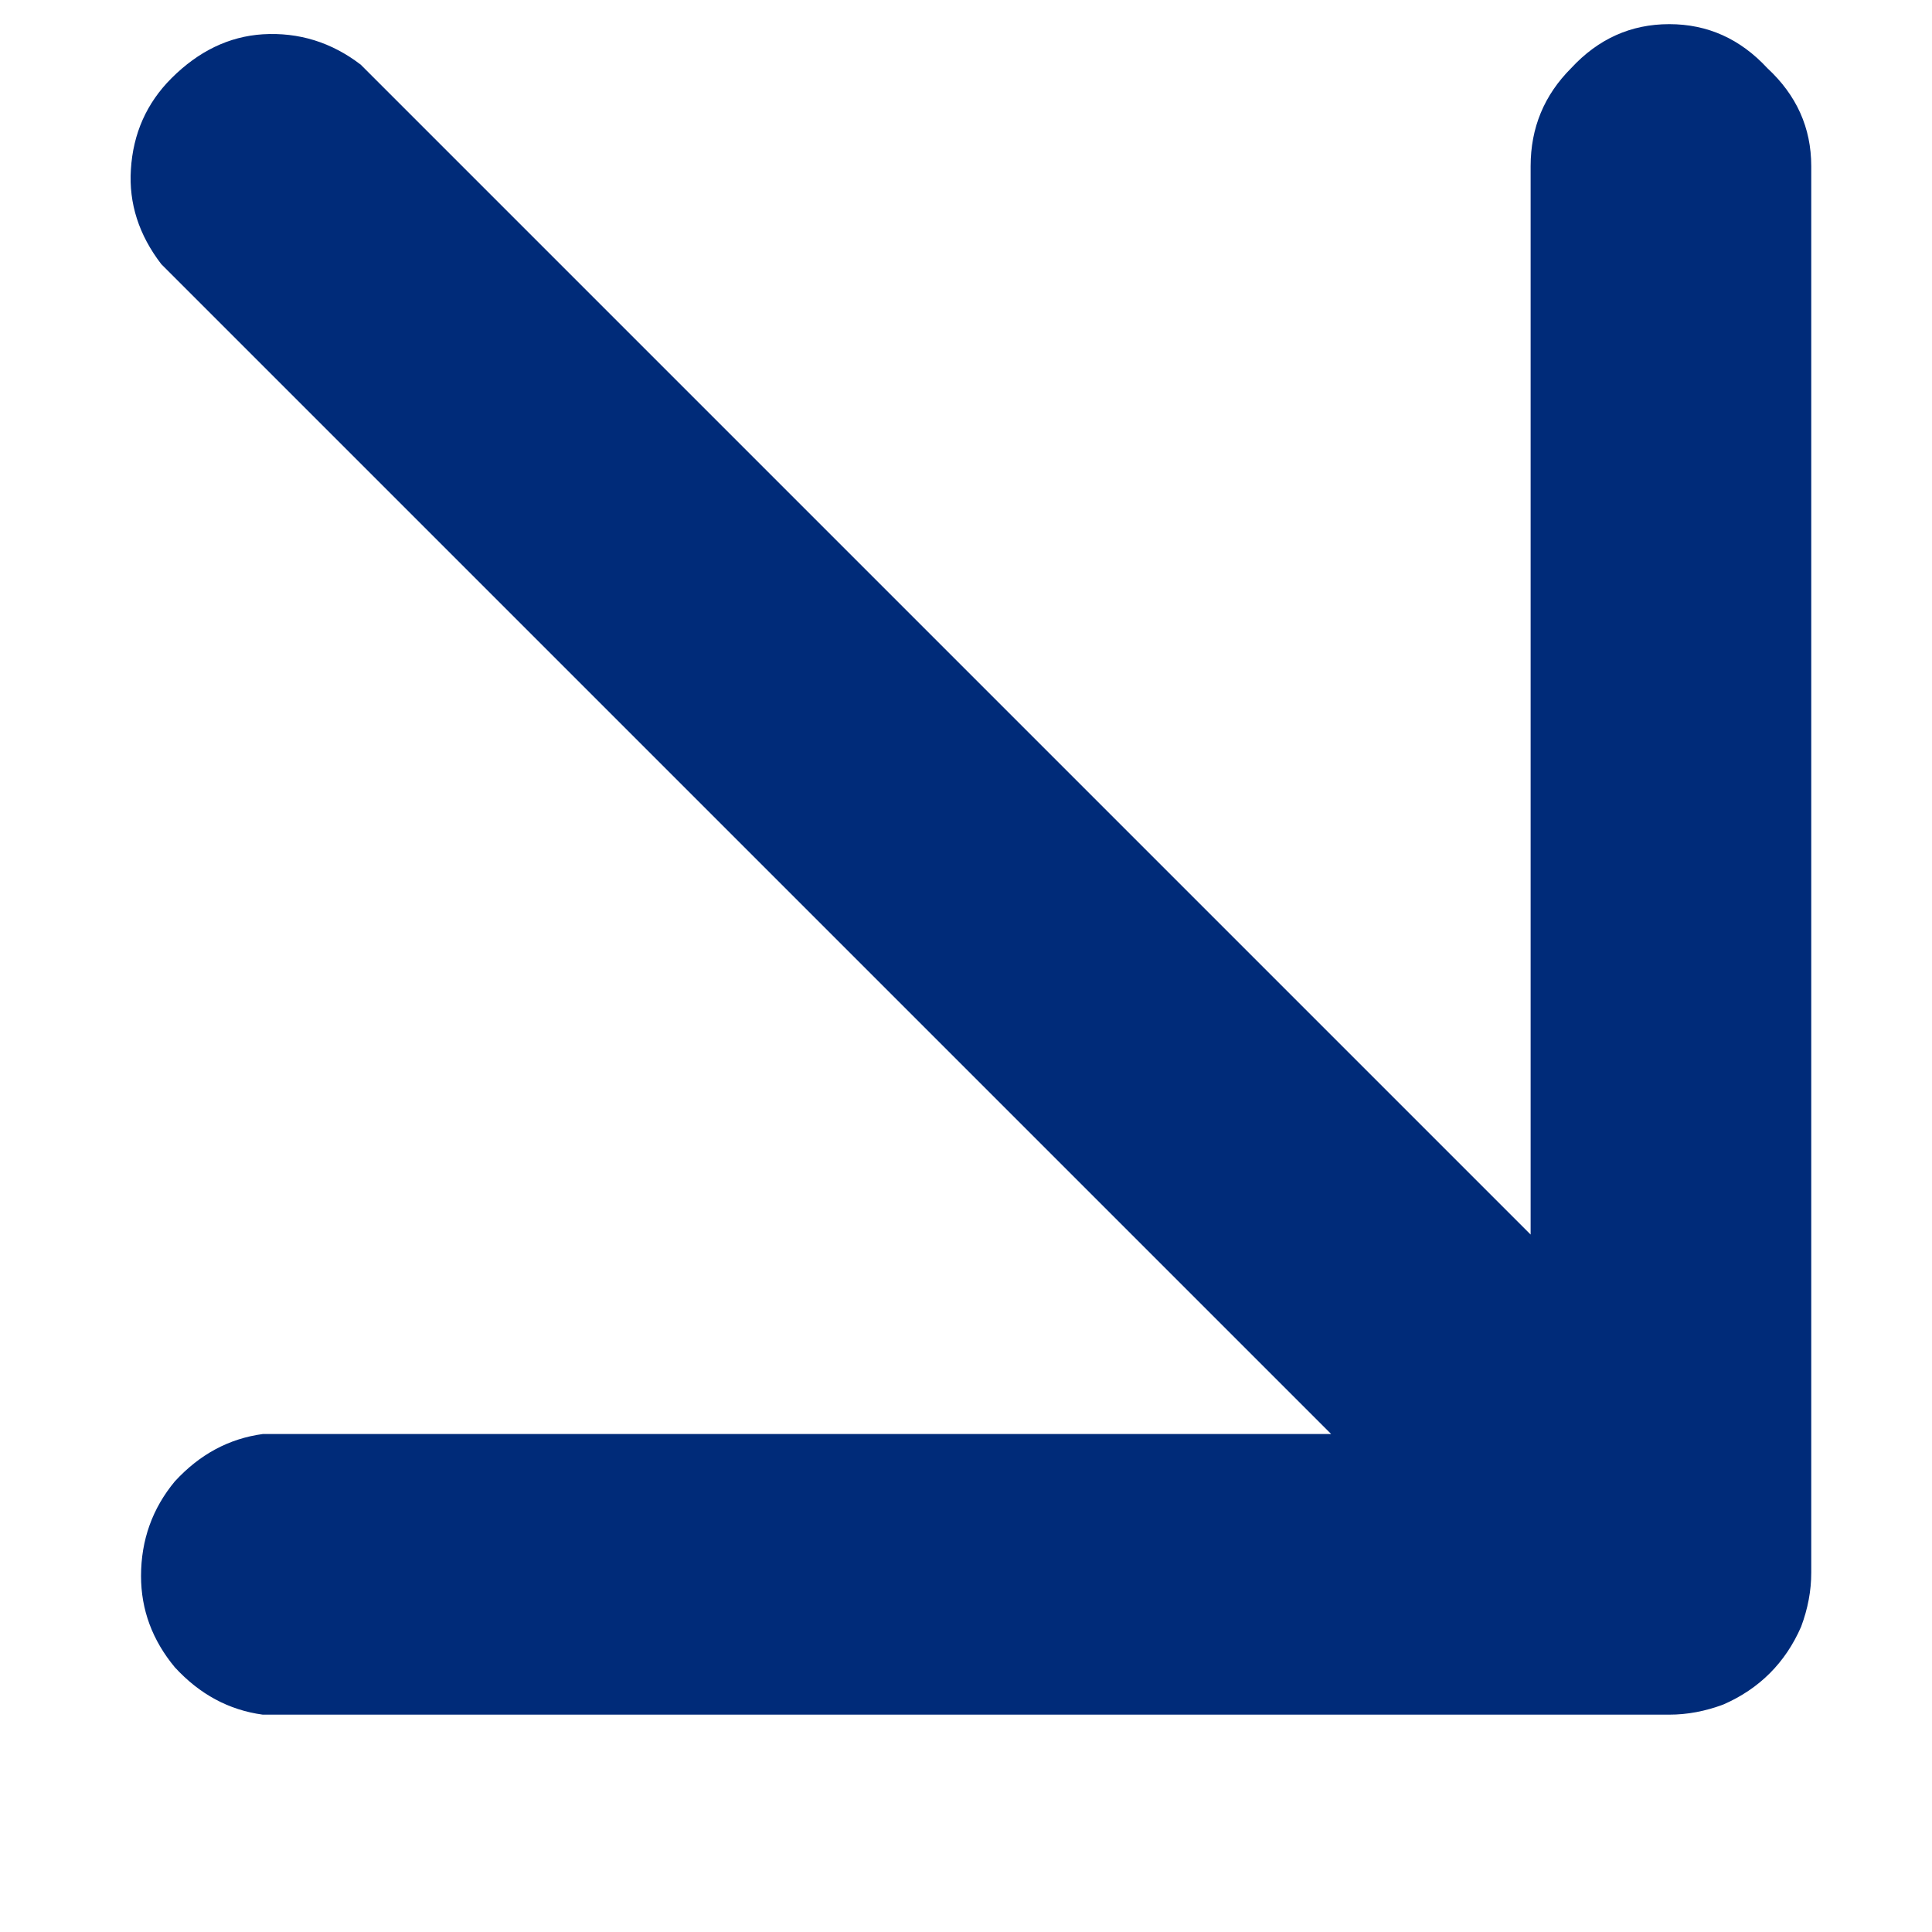
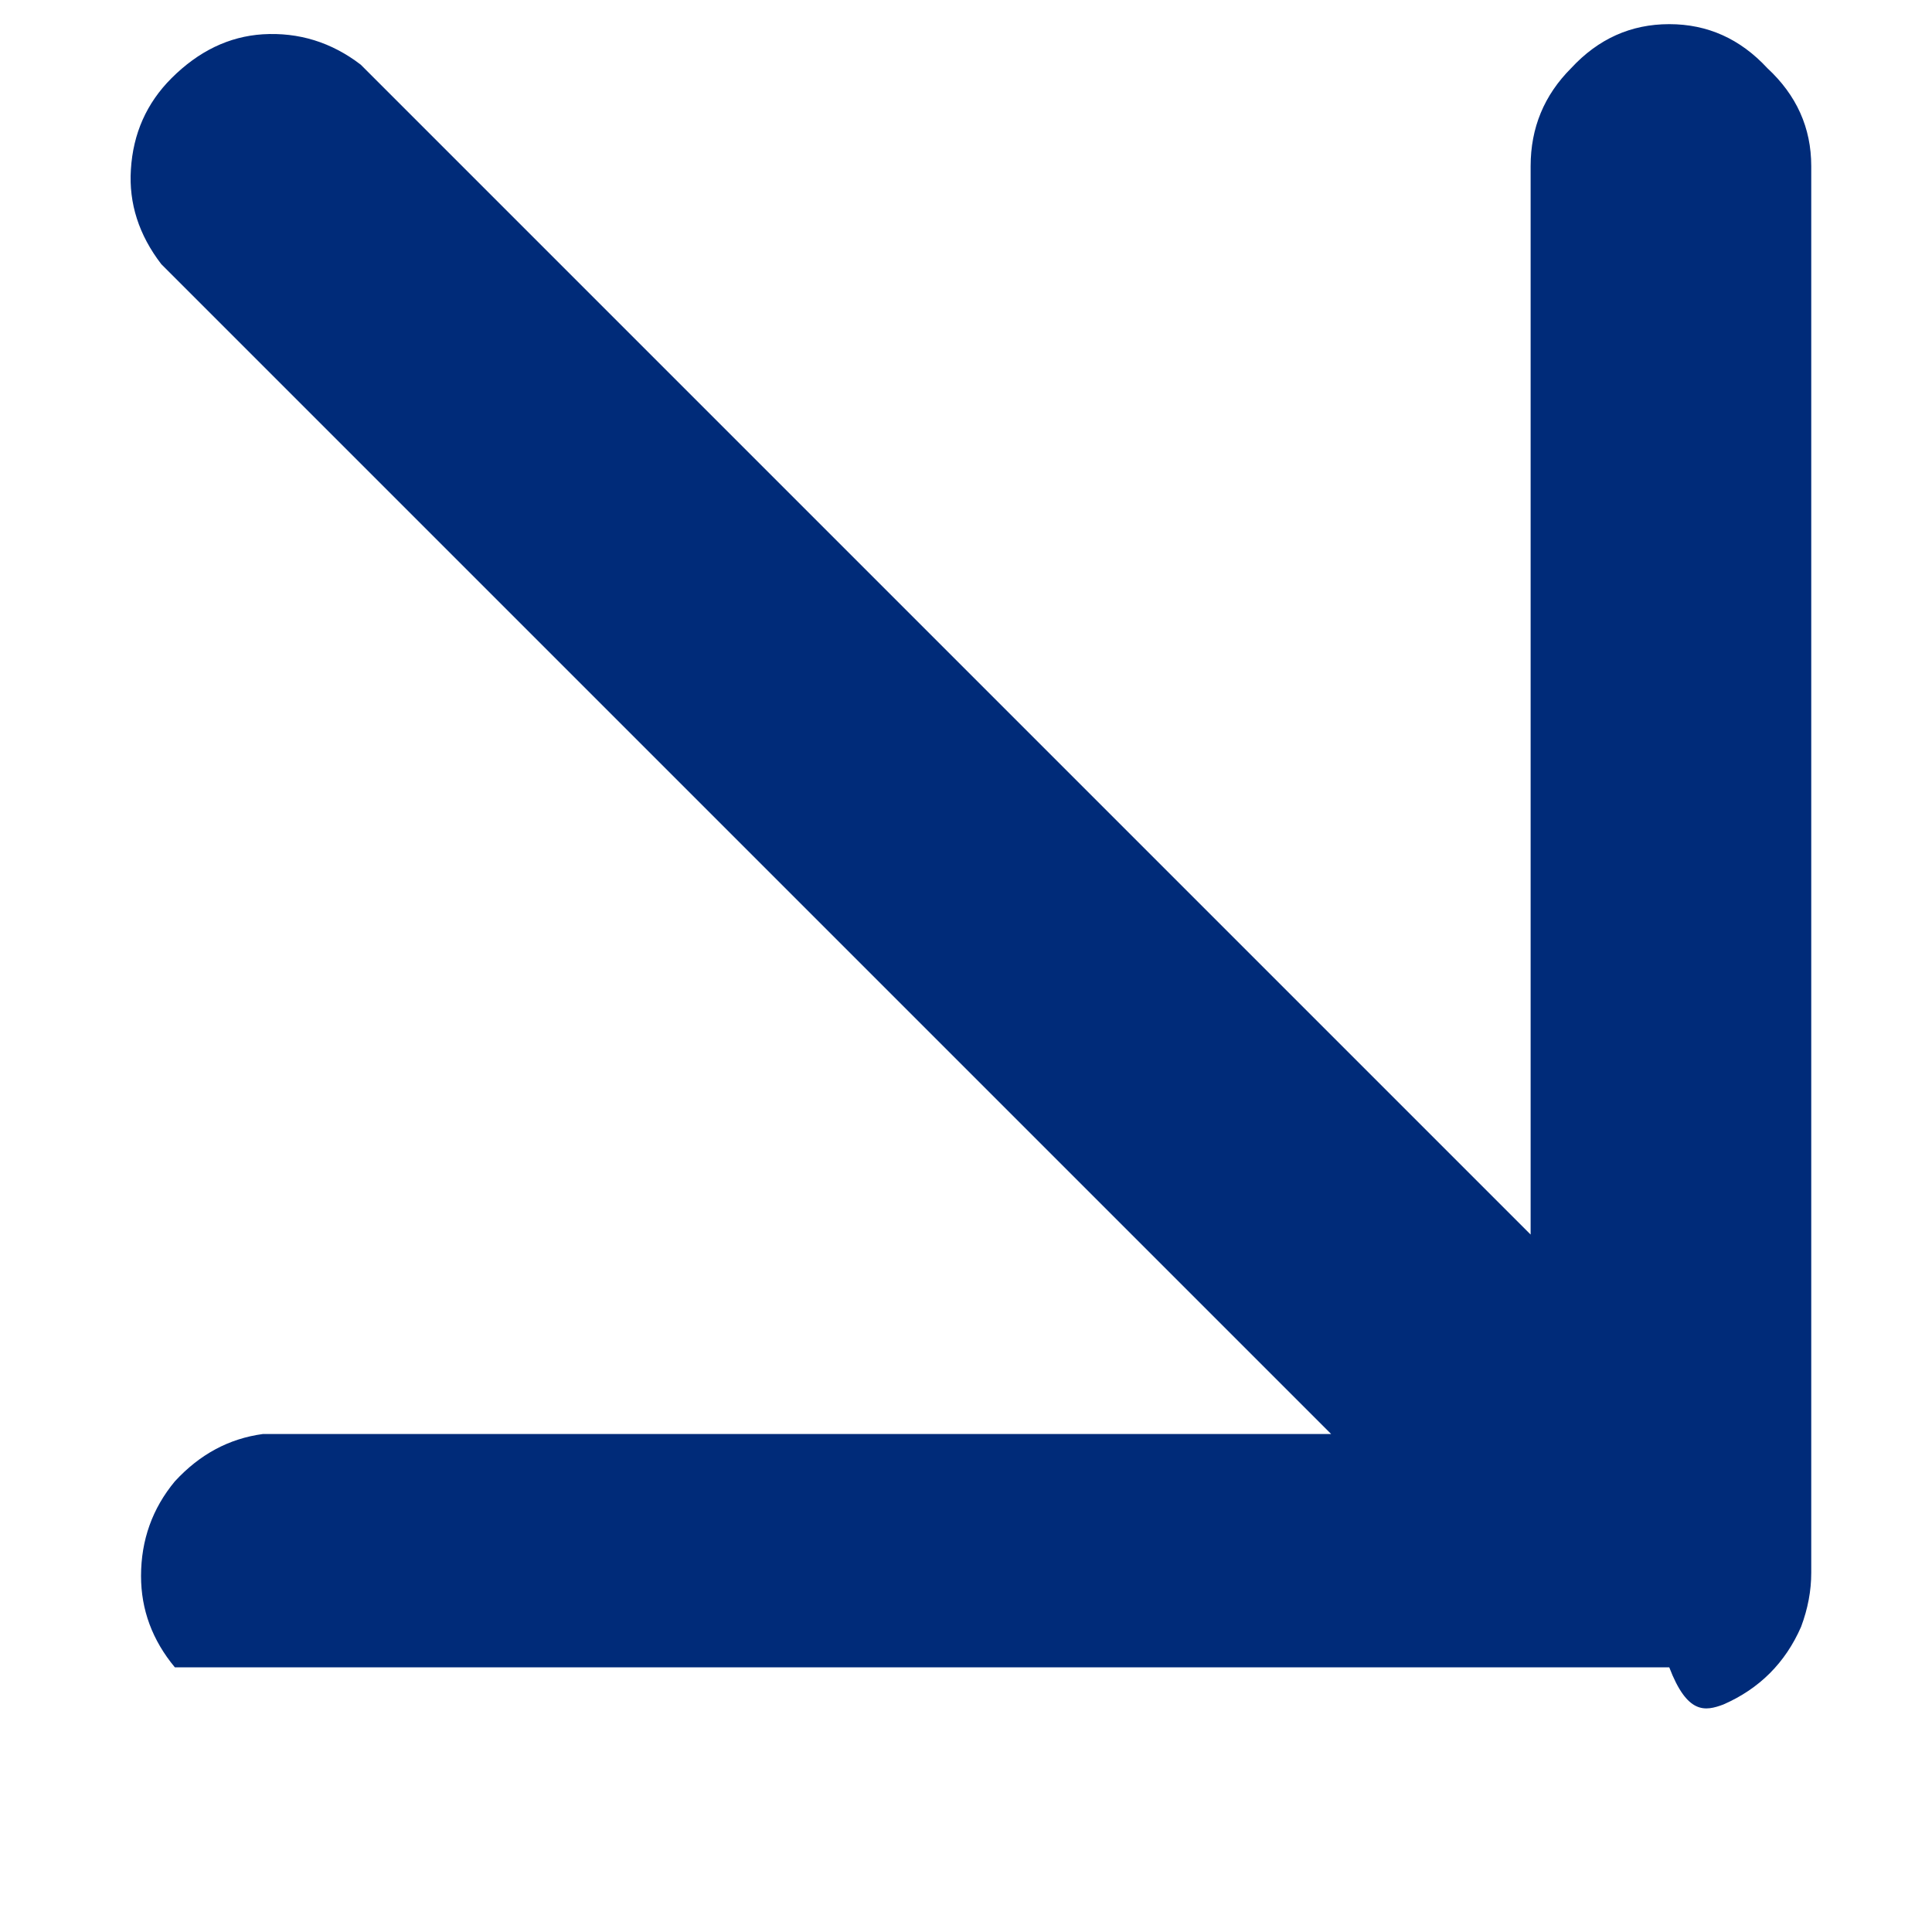
<svg xmlns="http://www.w3.org/2000/svg" width="8" height="8" viewBox="0 0 8 8" fill="none">
-   <path d="M6.912 0.1C6.753 0.1 6.618 0.161 6.506 0.282C6.394 0.394 6.338 0.529 6.338 0.688V5.112L1.494 0.268C1.373 0.175 1.237 0.133 1.088 0.142C0.948 0.151 0.822 0.212 0.71 0.324C0.607 0.427 0.551 0.553 0.542 0.702C0.533 0.842 0.575 0.973 0.668 1.094L5.512 5.938H1.088C0.948 5.957 0.827 6.022 0.724 6.134C0.631 6.246 0.584 6.377 0.584 6.526C0.584 6.666 0.631 6.792 0.724 6.904C0.827 7.016 0.948 7.081 1.088 7.1H6.912C6.987 7.1 7.061 7.086 7.136 7.058C7.285 6.993 7.393 6.885 7.458 6.736C7.486 6.661 7.5 6.587 7.5 6.512V0.688C7.5 0.529 7.439 0.394 7.318 0.282C7.206 0.161 7.071 0.1 6.912 0.1Z" fill="#002B79" />
+   <path d="M6.912 0.1C6.753 0.1 6.618 0.161 6.506 0.282C6.394 0.394 6.338 0.529 6.338 0.688V5.112L1.494 0.268C1.373 0.175 1.237 0.133 1.088 0.142C0.948 0.151 0.822 0.212 0.71 0.324C0.607 0.427 0.551 0.553 0.542 0.702C0.533 0.842 0.575 0.973 0.668 1.094L5.512 5.938H1.088C0.948 5.957 0.827 6.022 0.724 6.134C0.631 6.246 0.584 6.377 0.584 6.526C0.584 6.666 0.631 6.792 0.724 6.904H6.912C6.987 7.1 7.061 7.086 7.136 7.058C7.285 6.993 7.393 6.885 7.458 6.736C7.486 6.661 7.5 6.587 7.5 6.512V0.688C7.5 0.529 7.439 0.394 7.318 0.282C7.206 0.161 7.071 0.1 6.912 0.1Z" fill="#002B79" />
</svg>